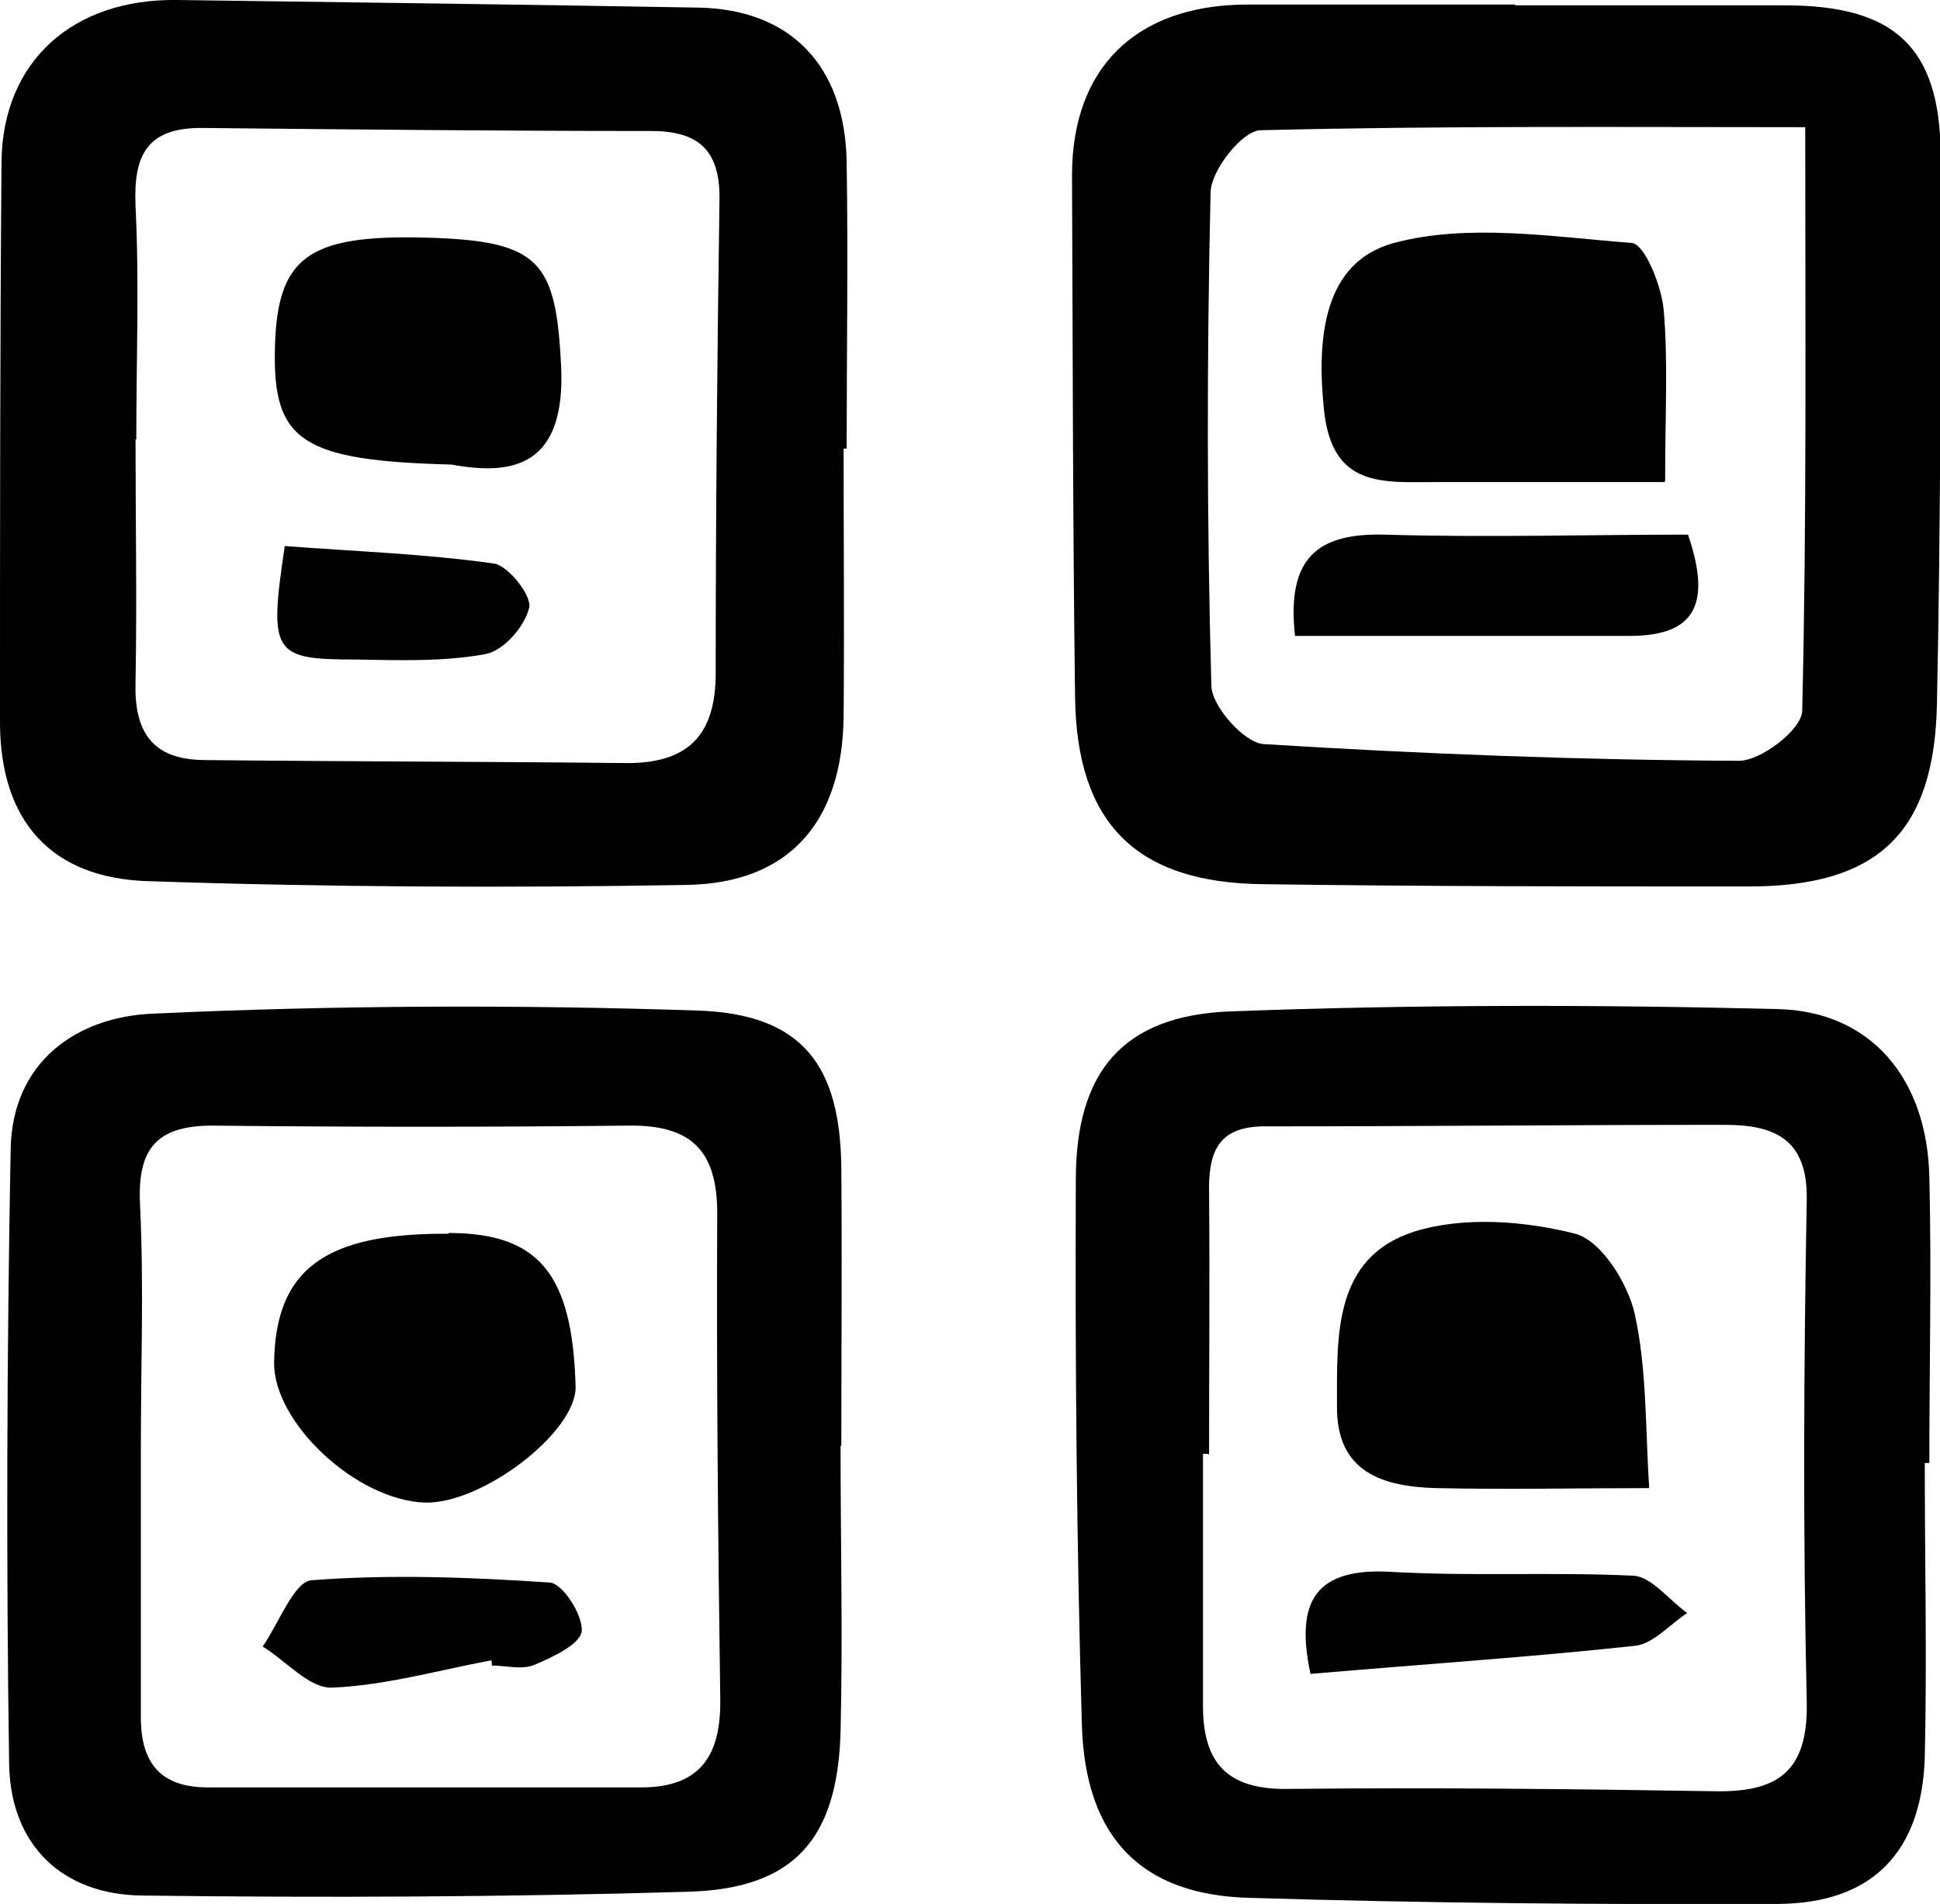
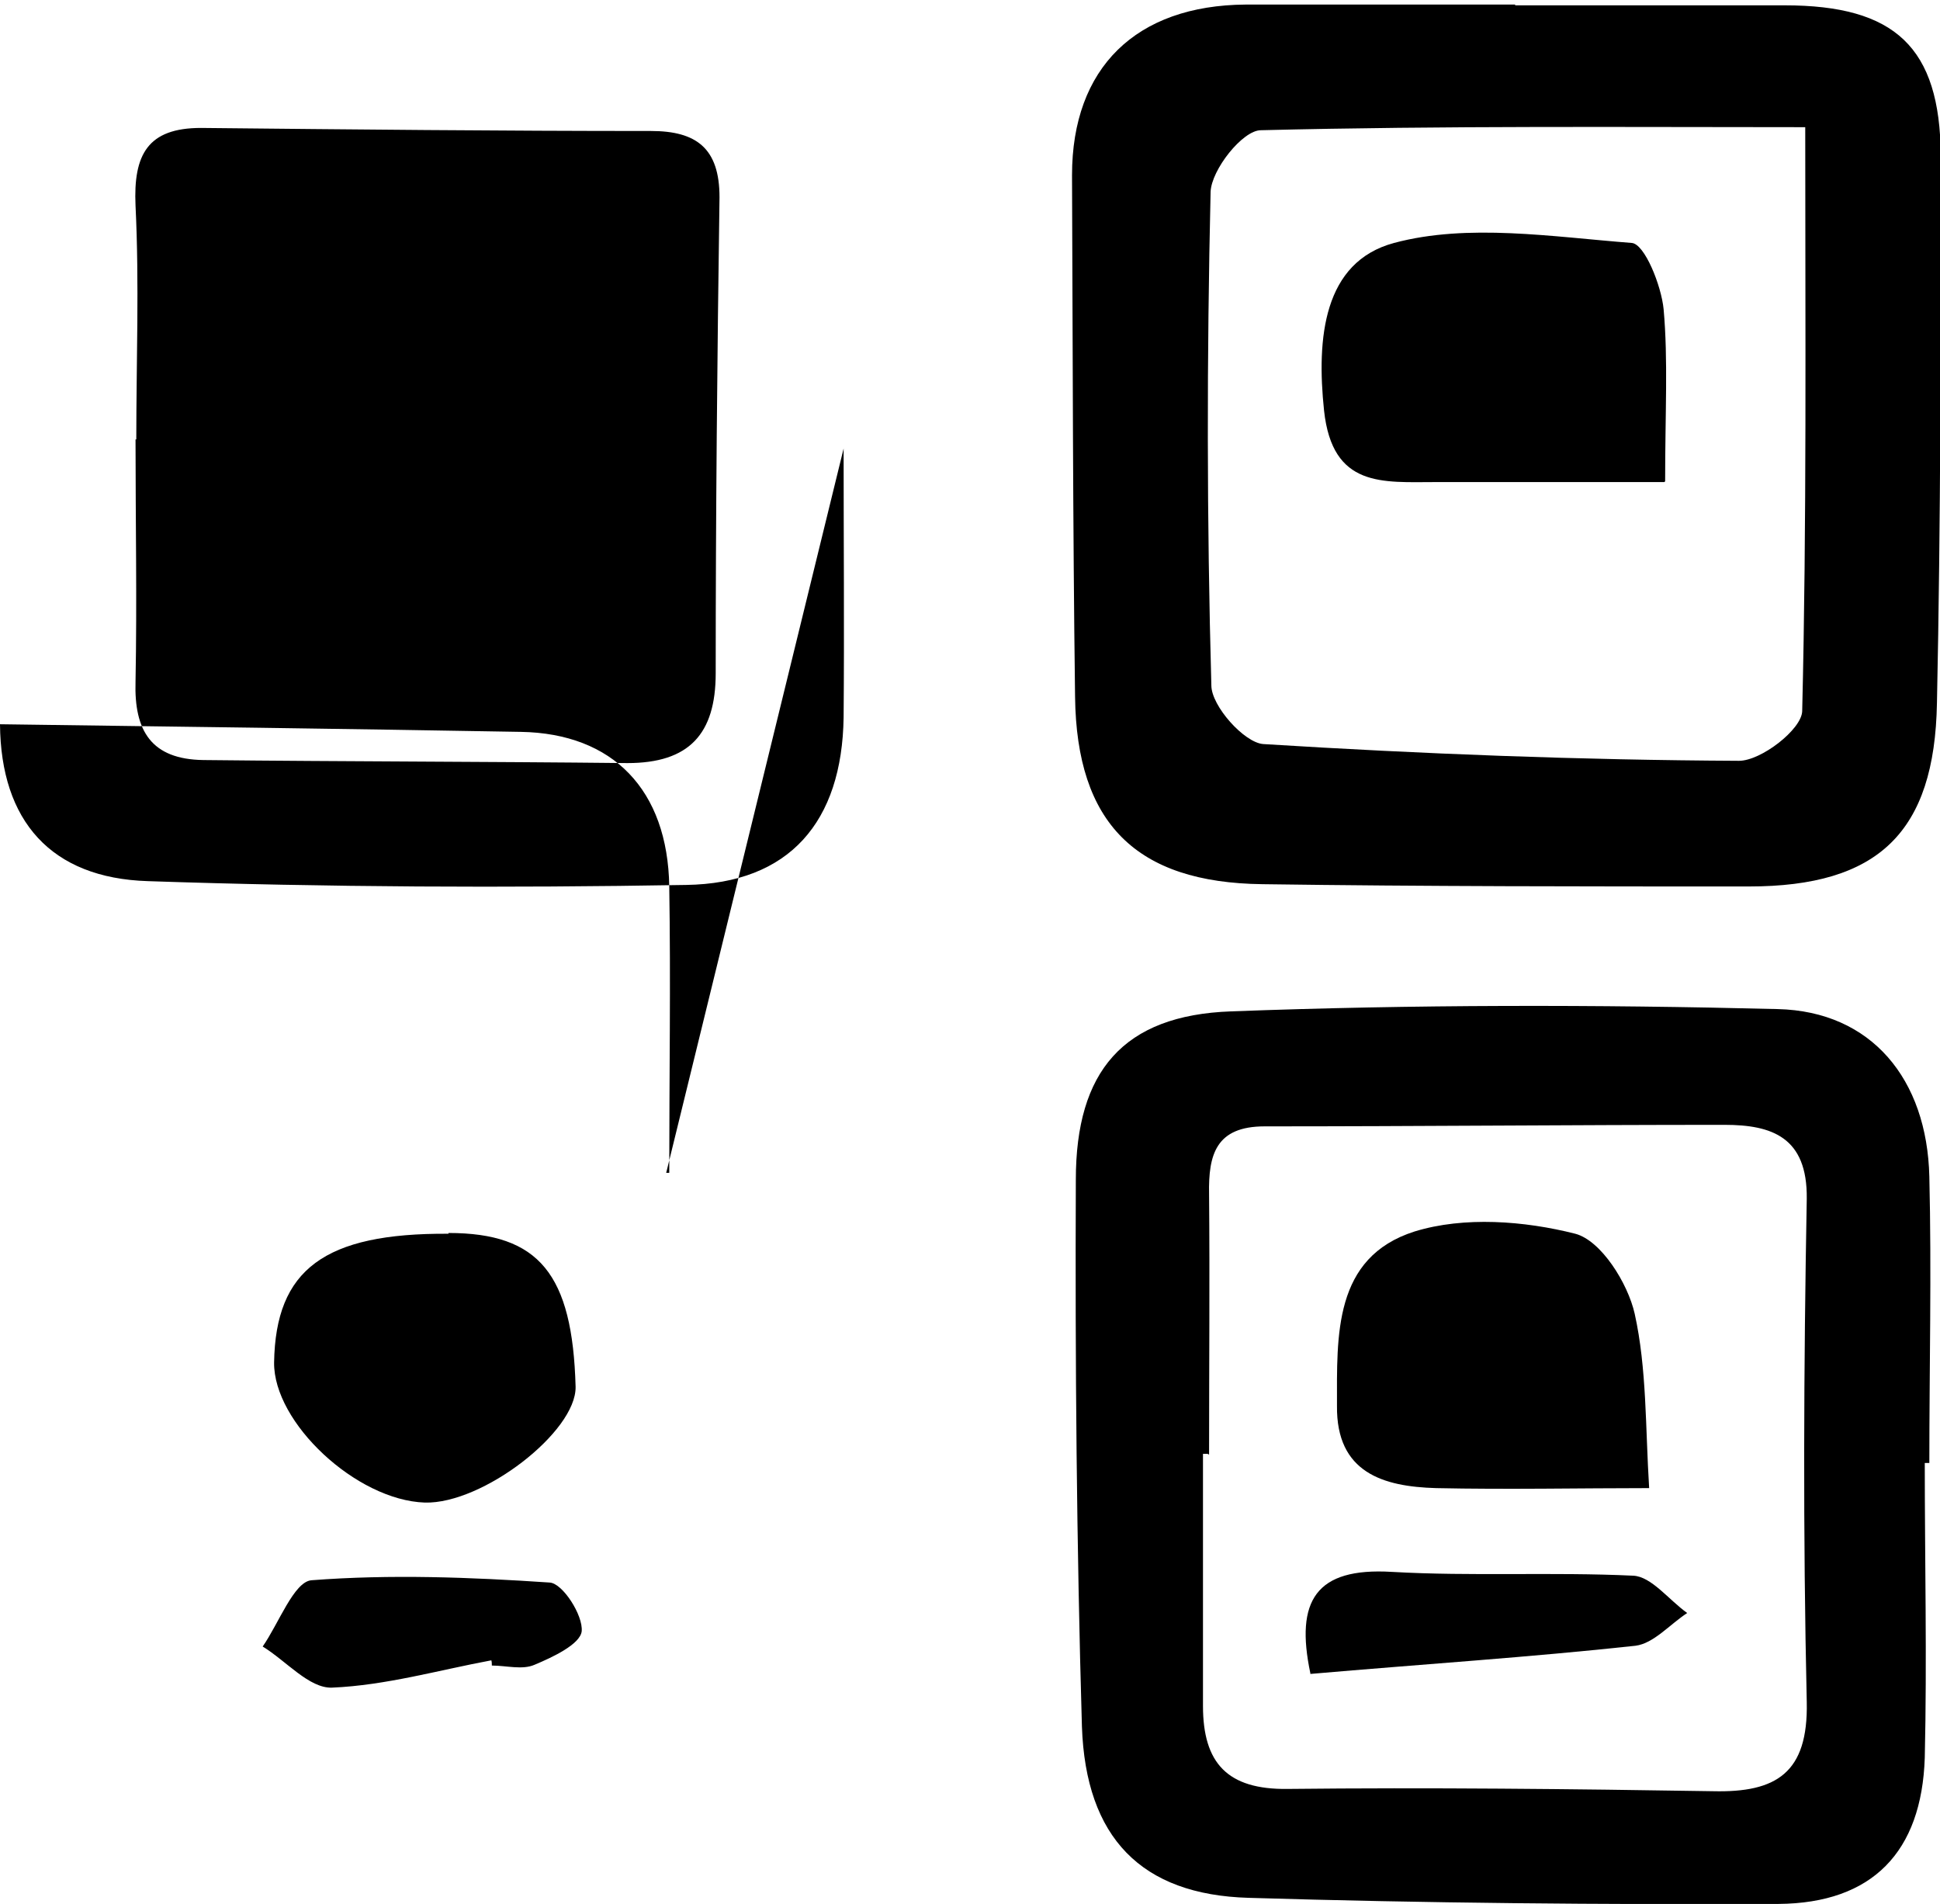
<svg xmlns="http://www.w3.org/2000/svg" id="Layer_2" data-name="Layer 2" viewBox="0 0 25.48 25">
  <defs>
    <style>
      .cls-1 {
        stroke-width: 0px;
      }
    </style>
  </defs>
  <g id="SubMenus">
    <g>
      <path class="cls-1" d="m19.9.07c1.18,0,2.36,0,3.54,0,1.45,0,2.04.55,2.05,1.97,0,2.4,0,4.79-.05,7.19-.03,1.7-.77,2.41-2.47,2.41-2.13,0-4.26,0-6.39-.03-1.66-.02-2.44-.8-2.46-2.46-.03-2.28-.03-4.57-.04-6.85,0-1.41.84-2.23,2.28-2.24,1.18,0,2.36,0,3.54,0,0,0,0,0,0,0Zm3.81,1.6c-2.33,0-4.74-.02-7.15.04-.24,0-.65.52-.66.81-.05,2.16-.05,4.32.01,6.48,0,.27.43.75.68.77,2.08.13,4.17.21,6.25.22.29,0,.82-.41.83-.65.06-2.49.04-4.98.04-7.67Z" />
      <path class="cls-1" d="m25.28,19.2c0,1.29.03,2.59,0,3.88-.04,1.24-.69,1.91-1.92,1.92-2.32.01-4.64-.01-6.96-.08-1.41-.04-2.14-.79-2.19-2.25-.07-2.39-.09-4.79-.08-7.18,0-1.42.62-2.16,2.04-2.21,2.39-.09,4.79-.09,7.18-.03,1.23.03,1.96.92,1.99,2.2.03,1.25,0,2.51,0,3.76h-.07Zm-9.42-.11s-.04,0-.06,0c0,1.1,0,2.2,0,3.31,0,.75.32,1.1,1.11,1.09,1.86-.02,3.73,0,5.59.03.83.02,1.25-.24,1.23-1.17-.05-2.2-.04-4.41,0-6.61.01-.81-.46-.97-1.08-.97-2.01,0-4.03.02-6.04.02-.64,0-.74.37-.73.89.01,1.14,0,2.28,0,3.42Z" />
-       <path class="cls-1" d="m11.08,5.89c0,1.18.01,2.36,0,3.53-.02,1.37-.71,2.18-2.07,2.2-2.35.04-4.71.03-7.07-.05-1.27-.04-1.93-.79-1.94-2.06C0,7.05,0,4.58.02,2.11.04.81.95-.02,2.33,0c2.28.03,4.56.06,6.84.1,1.21.02,1.93.76,1.95,2.03.02,1.25,0,2.51,0,3.76-.01,0-.02,0-.04,0Zm-9.29-.12s0,0-.01,0c0,1.06.02,2.12,0,3.18-.02.65.21,1.02.89,1.03,1.86.02,3.71.02,5.57.04.81,0,1.16-.38,1.16-1.18,0-2.08.02-4.17.05-6.25,0-.64-.3-.87-.9-.87-1.97,0-3.94-.02-5.91-.04-.7,0-.89.35-.86,1.02.05,1.02.01,2.05.01,3.07Z" />
-       <path class="cls-1" d="m11.04,18.98c0,1.25.03,2.51,0,3.76-.04,1.41-.61,2.06-2,2.1-2.39.07-4.78.08-7.17.05-1.05-.01-1.73-.66-1.75-1.72-.04-2.69-.03-5.39.02-8.08.02-1.15.87-1.74,1.87-1.78,2.39-.11,4.78-.12,7.17-.04,1.36.05,1.86.72,1.87,2.08.01,1.21,0,2.43,0,3.64,0,0,0,0,0,0Zm-9.19.04s0,0,0,0c0,1.18,0,2.35,0,3.53,0,.59.25.92.88.92,1.9,0,3.8,0,5.69,0,.78,0,1.05-.42,1.04-1.16-.03-2.13-.05-4.25-.04-6.38,0-.82-.34-1.16-1.16-1.15-1.82.02-3.64.02-5.47,0-.75,0-.99.32-.95,1.05.05,1.06.01,2.12.01,3.19Z" />
+       <path class="cls-1" d="m11.08,5.89c0,1.18.01,2.36,0,3.53-.02,1.37-.71,2.18-2.07,2.2-2.35.04-4.71.03-7.07-.05-1.27-.04-1.93-.79-1.94-2.06c2.28.03,4.56.06,6.84.1,1.21.02,1.93.76,1.95,2.03.02,1.25,0,2.51,0,3.76-.01,0-.02,0-.04,0Zm-9.29-.12s0,0-.01,0c0,1.06.02,2.12,0,3.18-.02.65.21,1.02.89,1.03,1.86.02,3.71.02,5.57.04.81,0,1.16-.38,1.16-1.18,0-2.08.02-4.17.05-6.25,0-.64-.3-.87-.9-.87-1.97,0-3.94-.02-5.91-.04-.7,0-.89.35-.86,1.02.05,1.02.01,2.05.01,3.07Z" />
      <path class="cls-1" d="m21.86,6.33c-1.04,0-2.02,0-3,0-.7,0-1.36.08-1.47-.94-.1-.95-.01-1.95.92-2.2.97-.26,2.08-.08,3.12,0,.17.01.39.56.42.87.06.67.02,1.35.02,2.26Z" />
-       <path class="cls-1" d="m17.01,8.36c-.12-1.05.31-1.36,1.17-1.34,1.35.04,2.7,0,3.99,0,.33.96.05,1.33-.77,1.33-1.44,0-2.88,0-4.39,0Z" />
      <path class="cls-1" d="m21.67,19.54c-.92,0-1.87.02-2.81,0-.69-.02-1.31-.2-1.3-1.08,0-.92-.05-1.95,1.02-2.29.65-.2,1.44-.14,2.11.03.34.09.69.65.78,1.05.16.72.14,1.49.19,2.29Z" />
      <path class="cls-1" d="m17.21,21.97c-.2-.95.07-1.39,1.07-1.33,1.05.06,2.11,0,3.17.05.24.01.47.32.71.49-.23.15-.44.4-.68.43-1.38.15-2.77.24-4.27.37Z" />
      <path class="cls-1" d="m5.93,6.1c-1.96-.05-2.34-.31-2.32-1.49.02-1.23.42-1.53,1.98-1.49,1.51.04,1.71.31,1.78,1.69.06,1.31-.63,1.44-1.44,1.29Z" />
      <path class="cls-1" d="m3.74,7.17c.91.07,1.83.1,2.75.23.19.03.5.43.46.58-.06.25-.34.57-.58.61-.55.1-1.13.08-1.7.07-1.09,0-1.14-.08-.93-1.49Z" />
      <path class="cls-1" d="m5.89,16.19c1.19,0,1.63.54,1.67,2.02.01.59-1.22,1.54-1.98,1.52-.9-.03-1.99-1.05-1.98-1.84.02-1.22.66-1.7,2.29-1.69Z" />
      <path class="cls-1" d="m6.46,21.8c-.7.13-1.39.33-2.1.36-.3.01-.6-.35-.91-.54.21-.3.41-.85.64-.87,1.04-.08,2.09-.04,3.13.03.17.01.44.43.42.64-.02.17-.38.34-.62.44-.16.07-.37.01-.56.01,0-.03,0-.05-.01-.08Z" />
    </g>
  </g>
</svg>